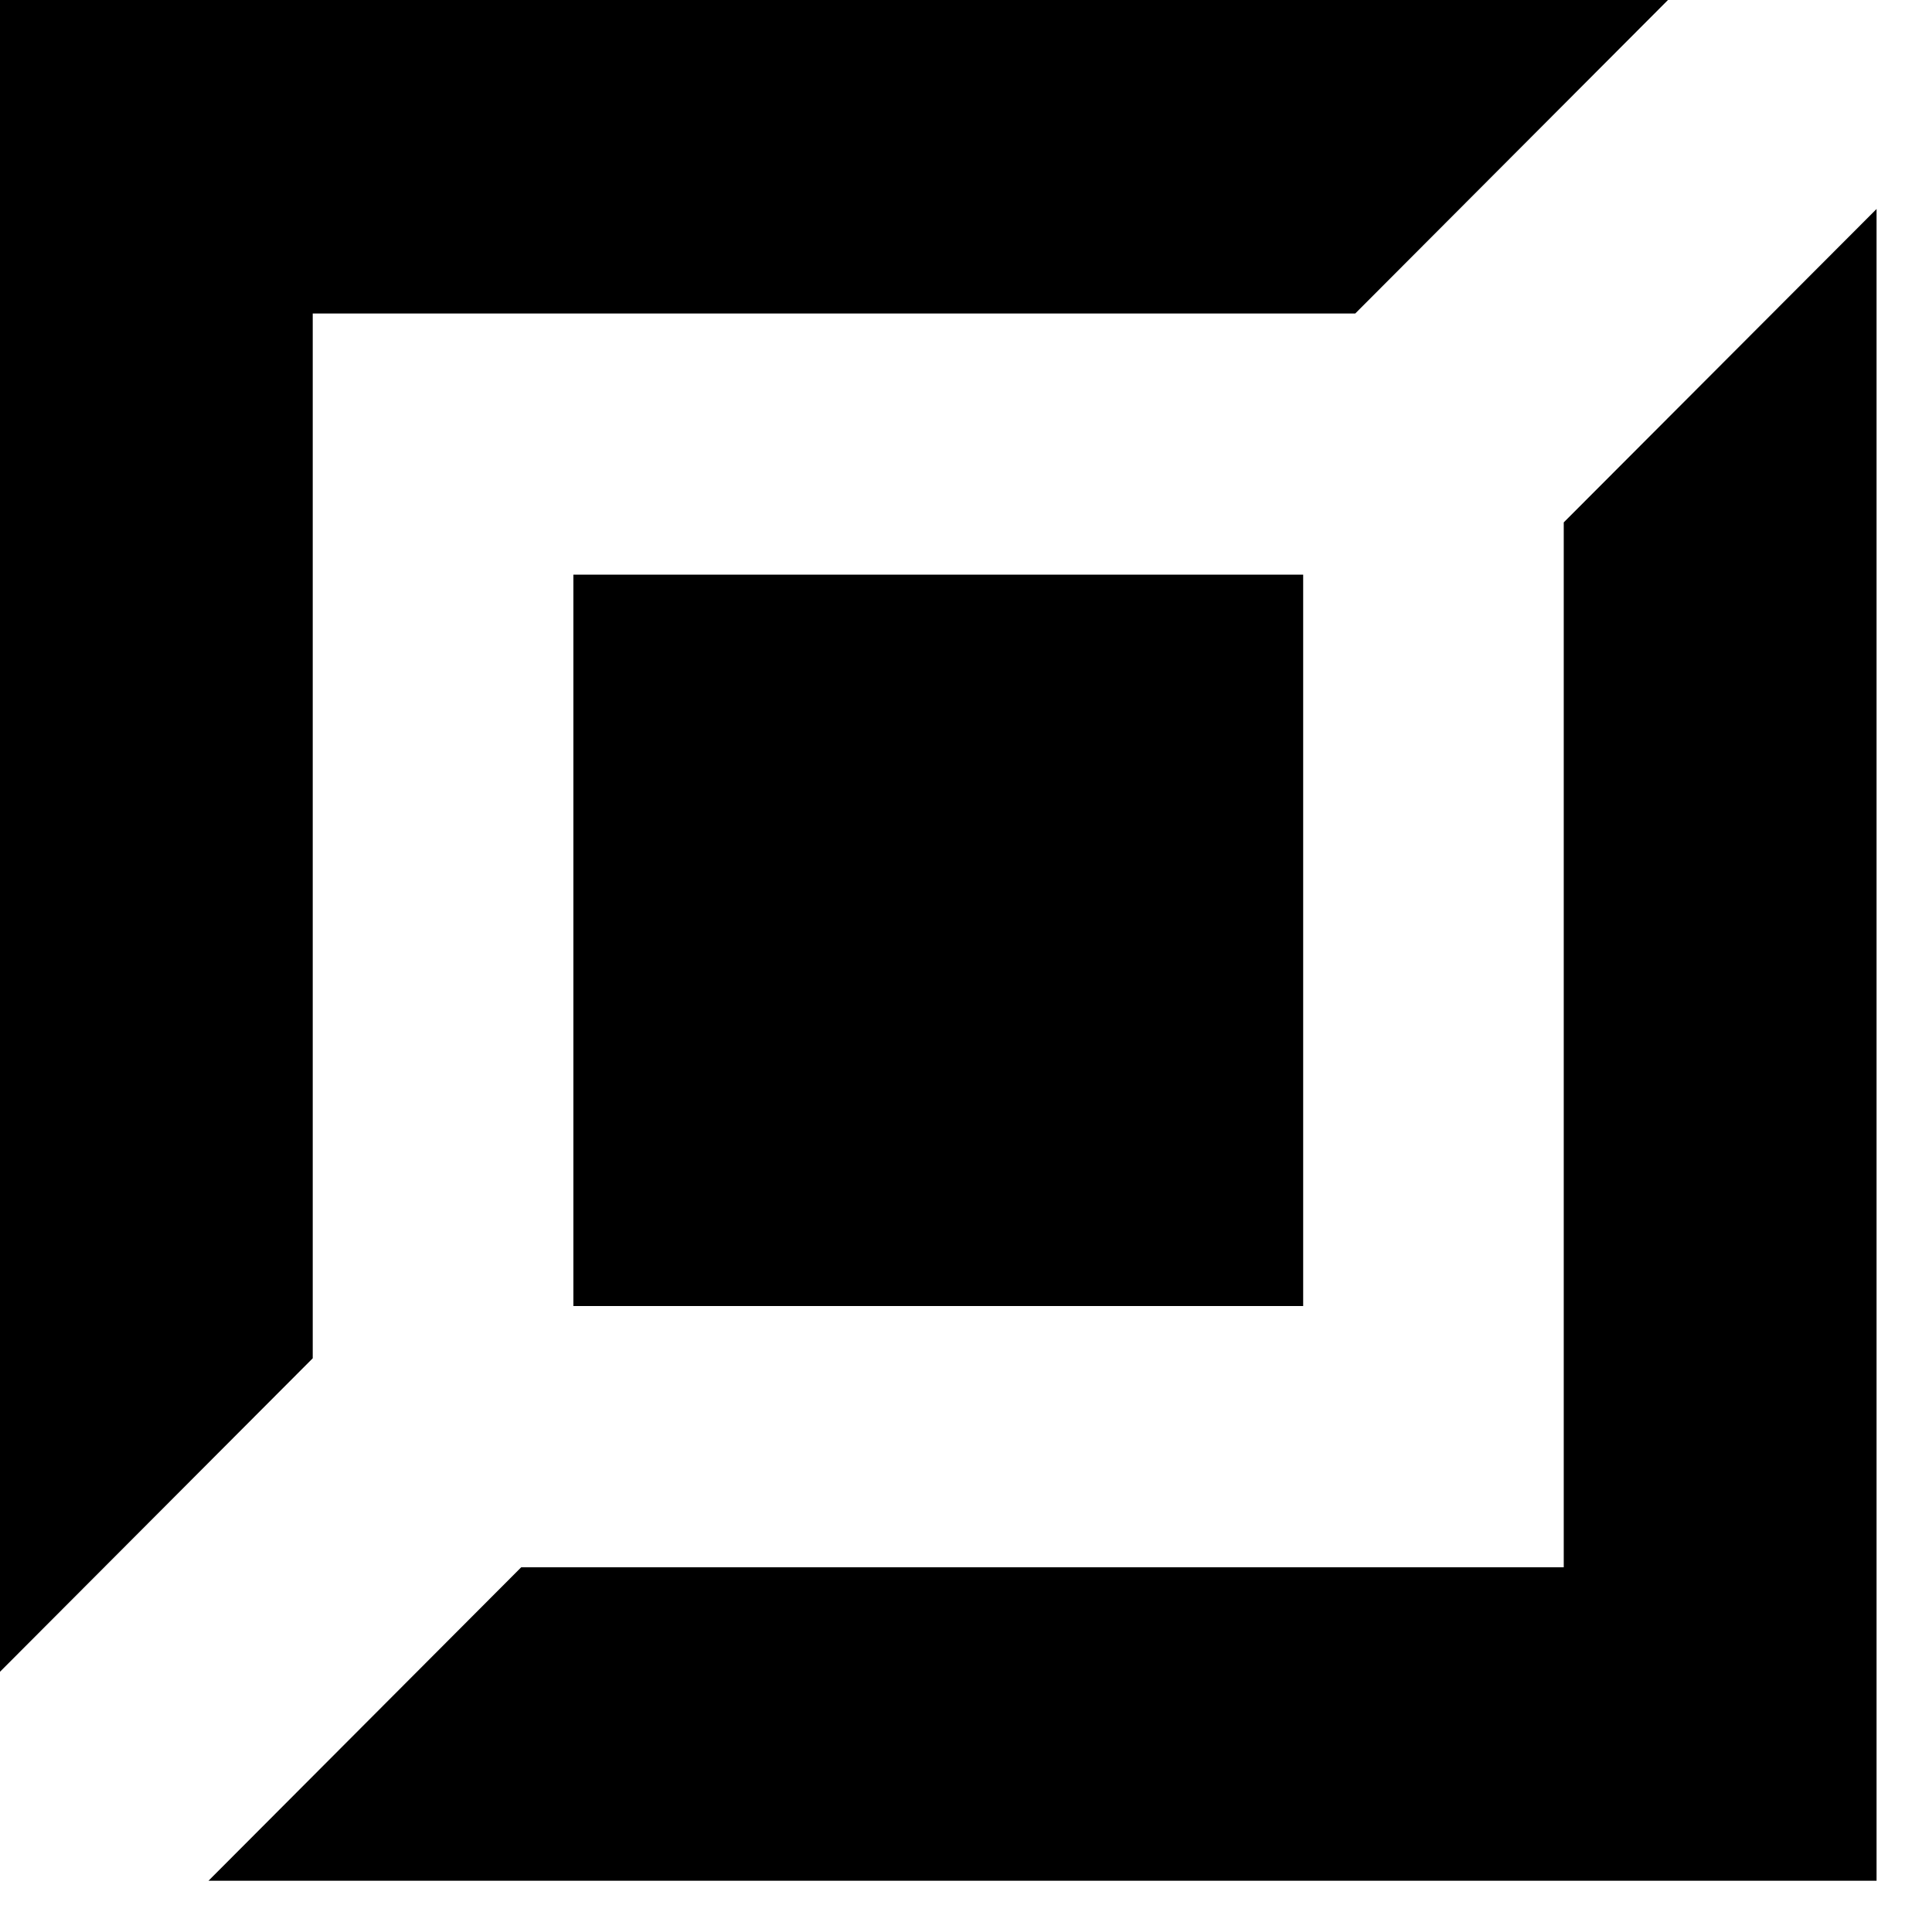
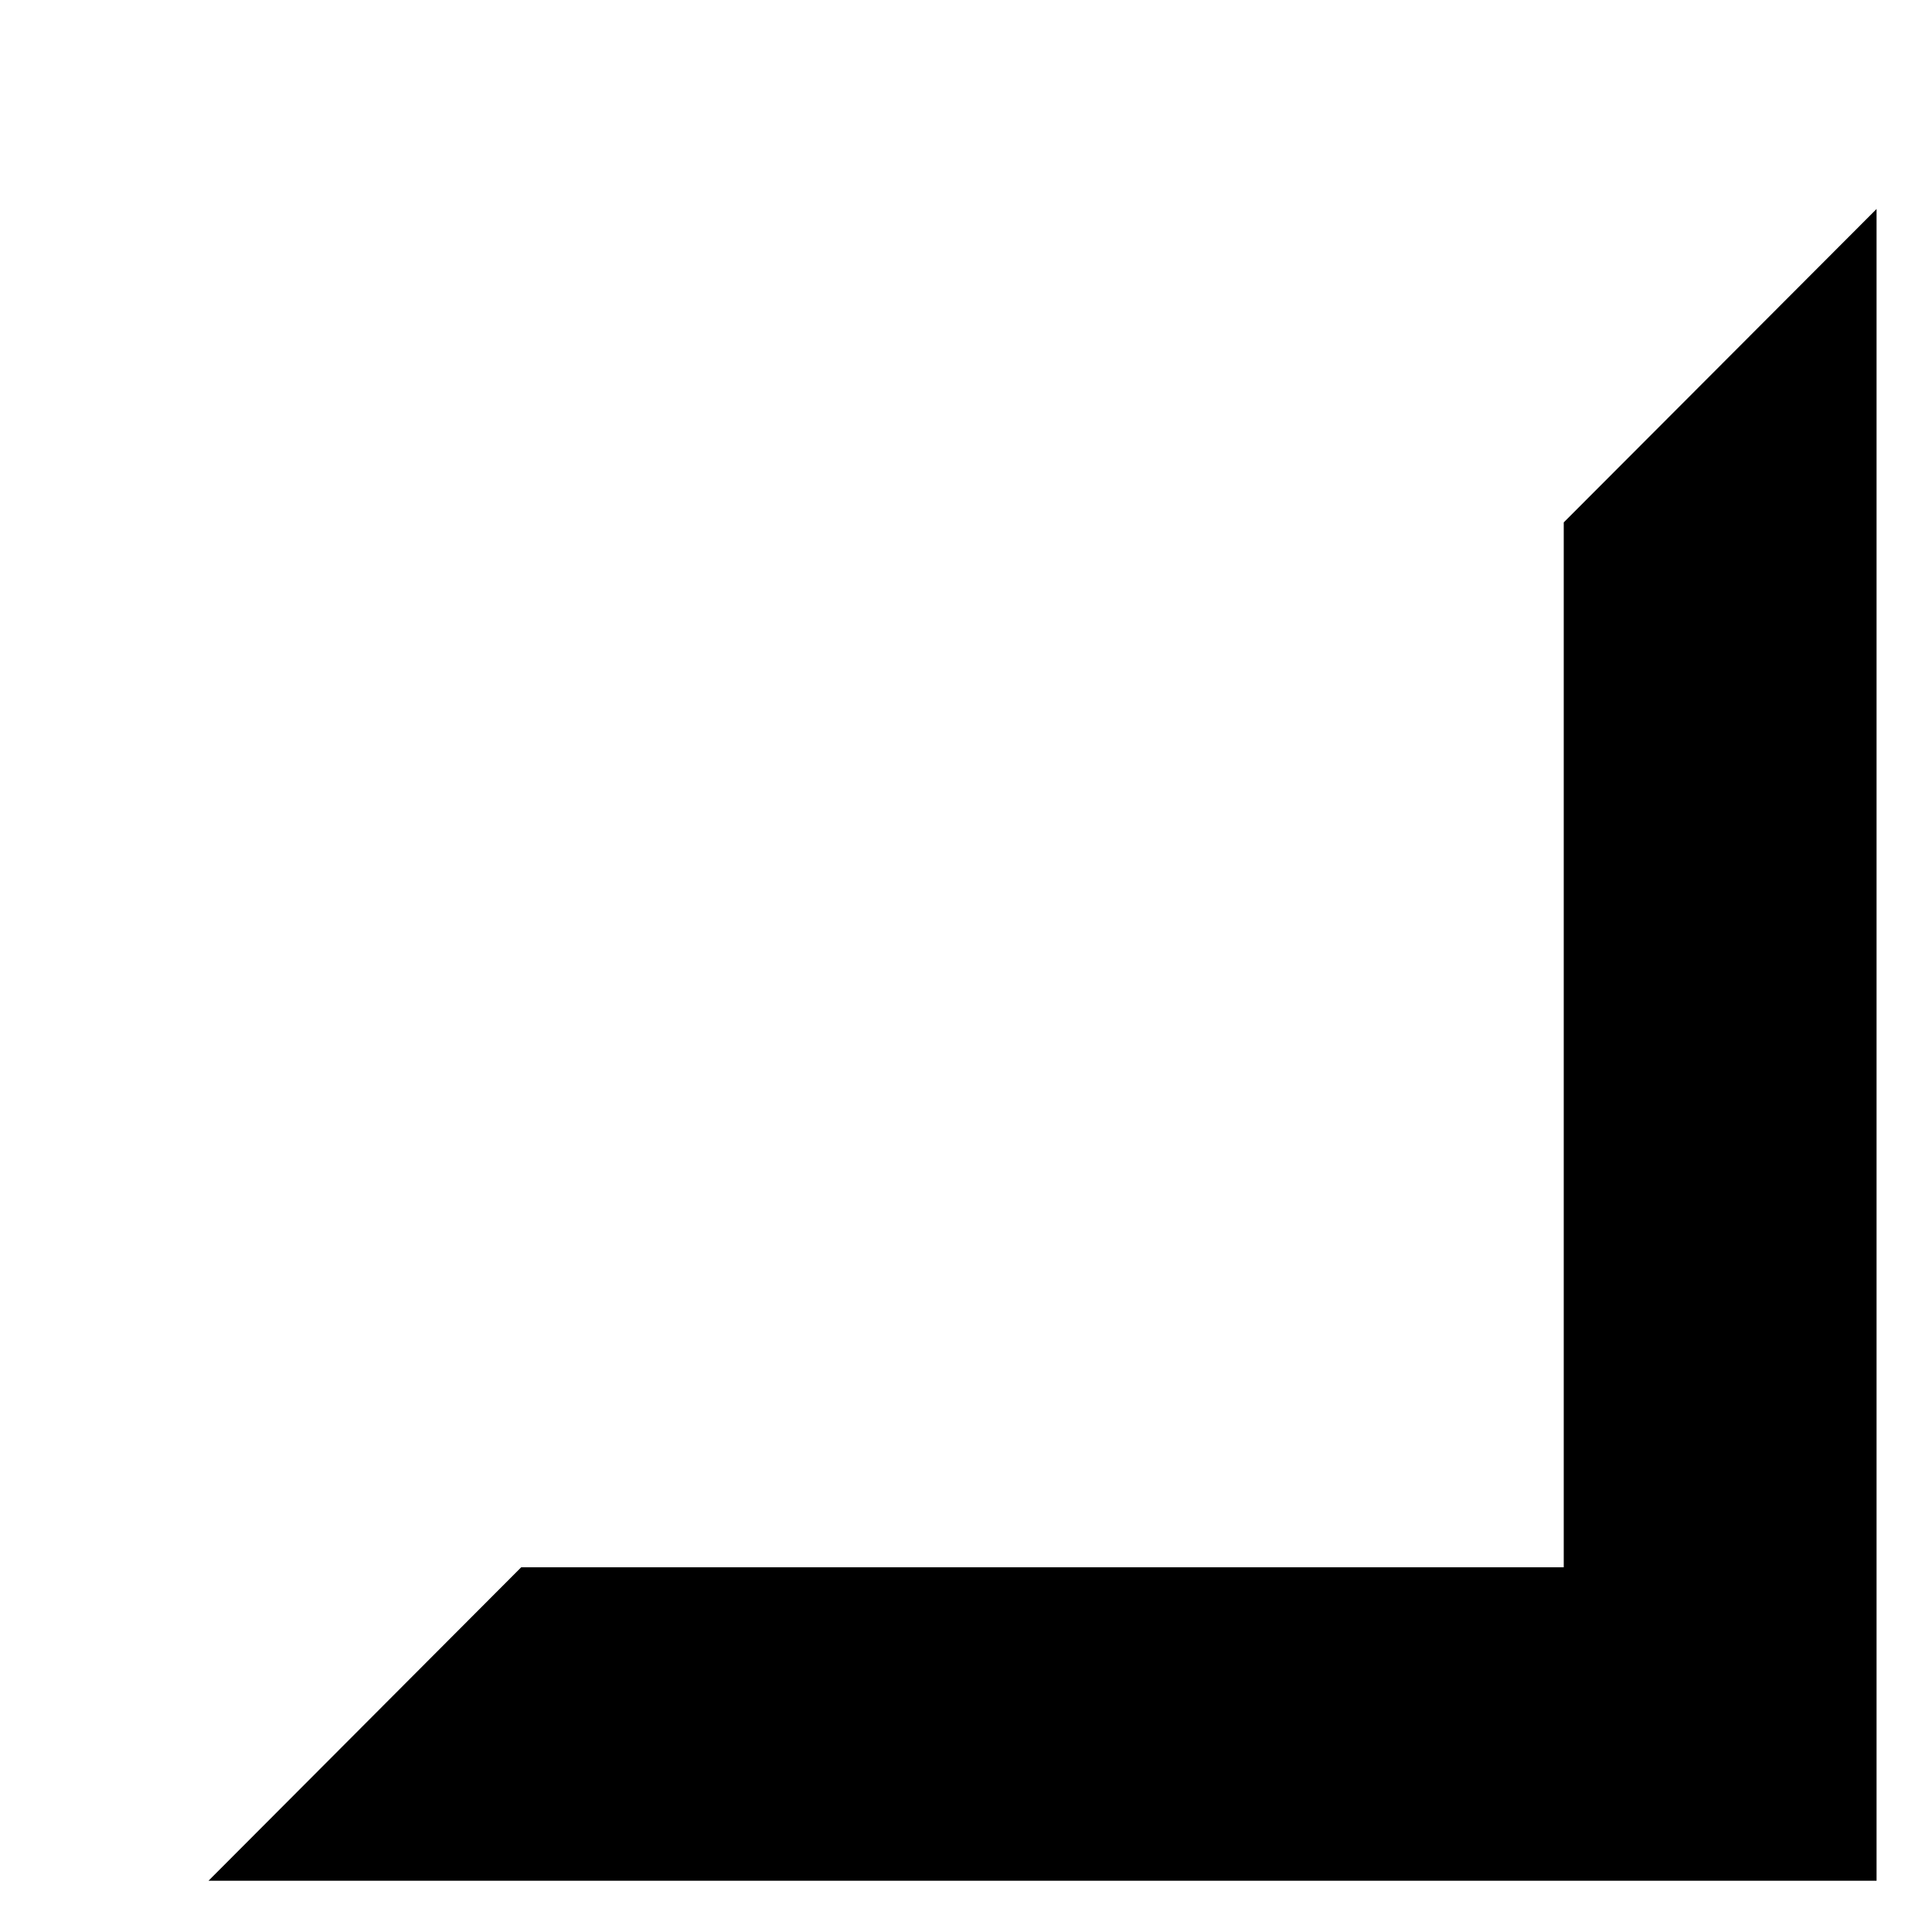
<svg xmlns="http://www.w3.org/2000/svg" fill="none" height="100%" overflow="visible" preserveAspectRatio="none" style="display: block;" viewBox="0 0 23 23" width="100%">
  <g id="center">
    <g id="Group 1">
-       <path d="M19.857 0H0V19.902L3.723 16.17V3.732H16.134L19.857 0Z" fill="black" id="Rectangle 2" />
      <path d="M2.482 22.39H22.34V2.488L18.616 6.219V18.658H6.205L2.482 22.39Z" fill="black" id="Rectangle 3" />
    </g>
-     <rect fill="black" height="8.707" id="Rectangle 4" width="8.688" x="6.826" y="6.841" />
  </g>
</svg>